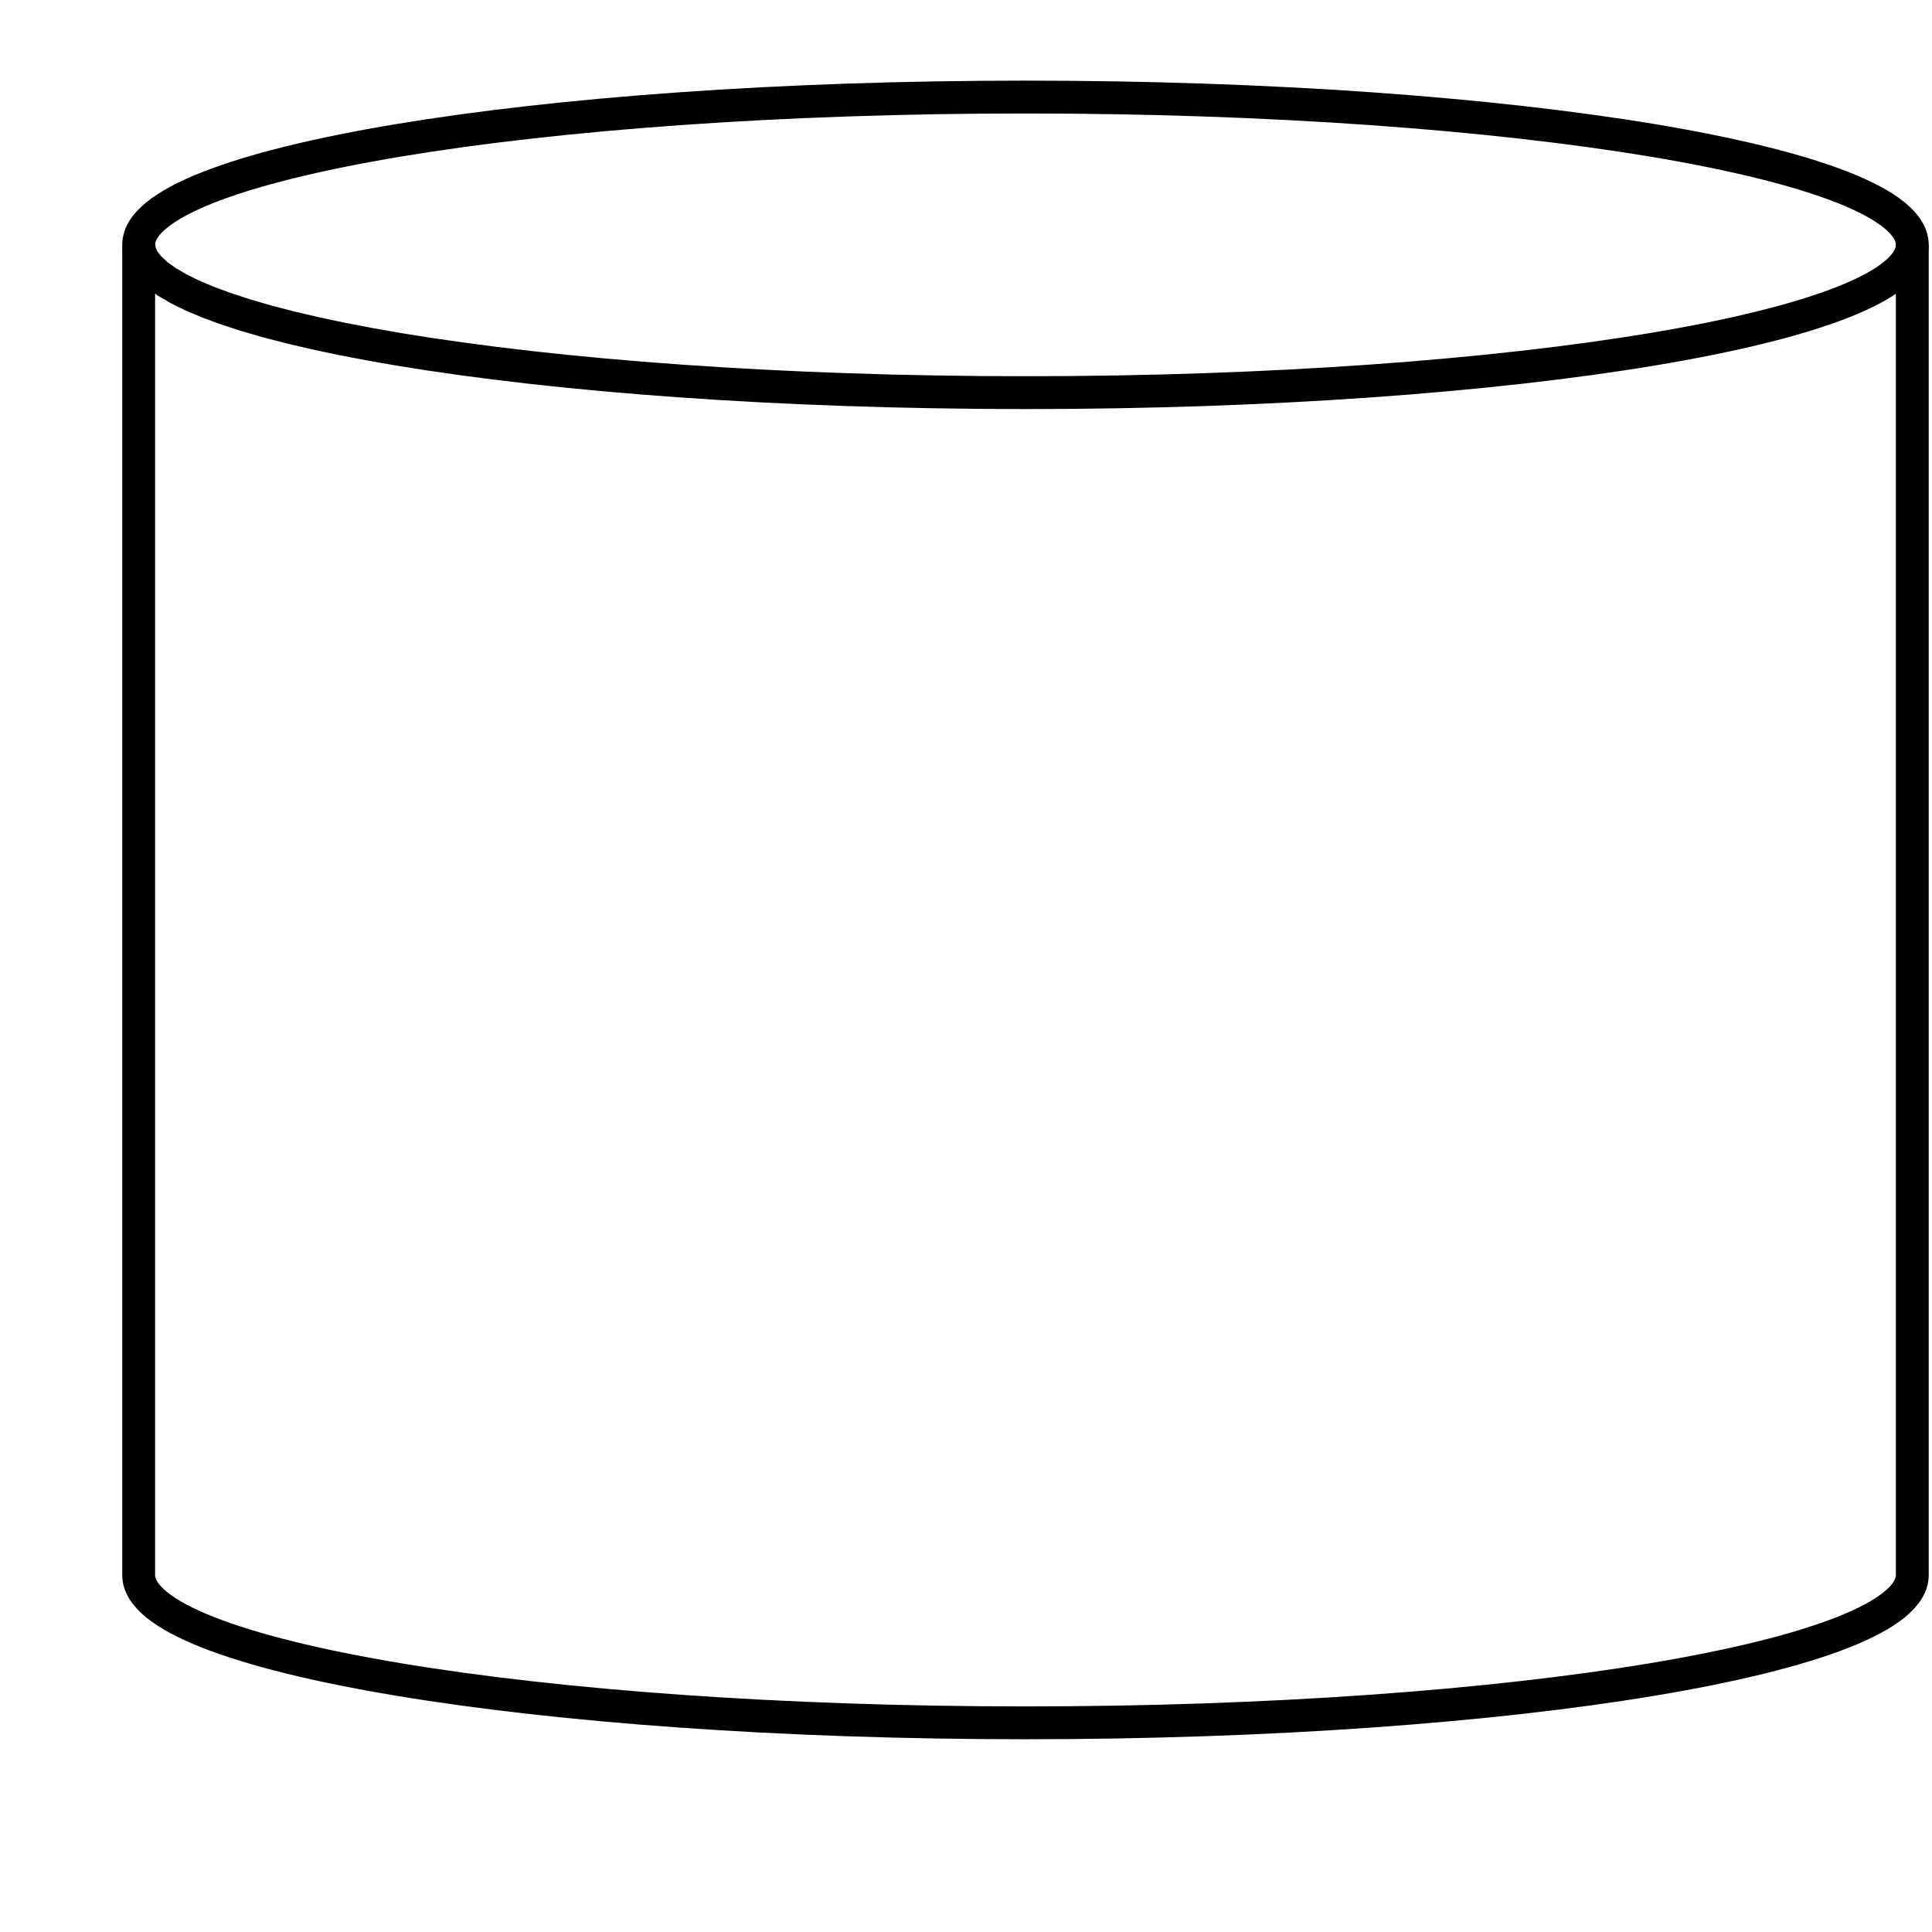
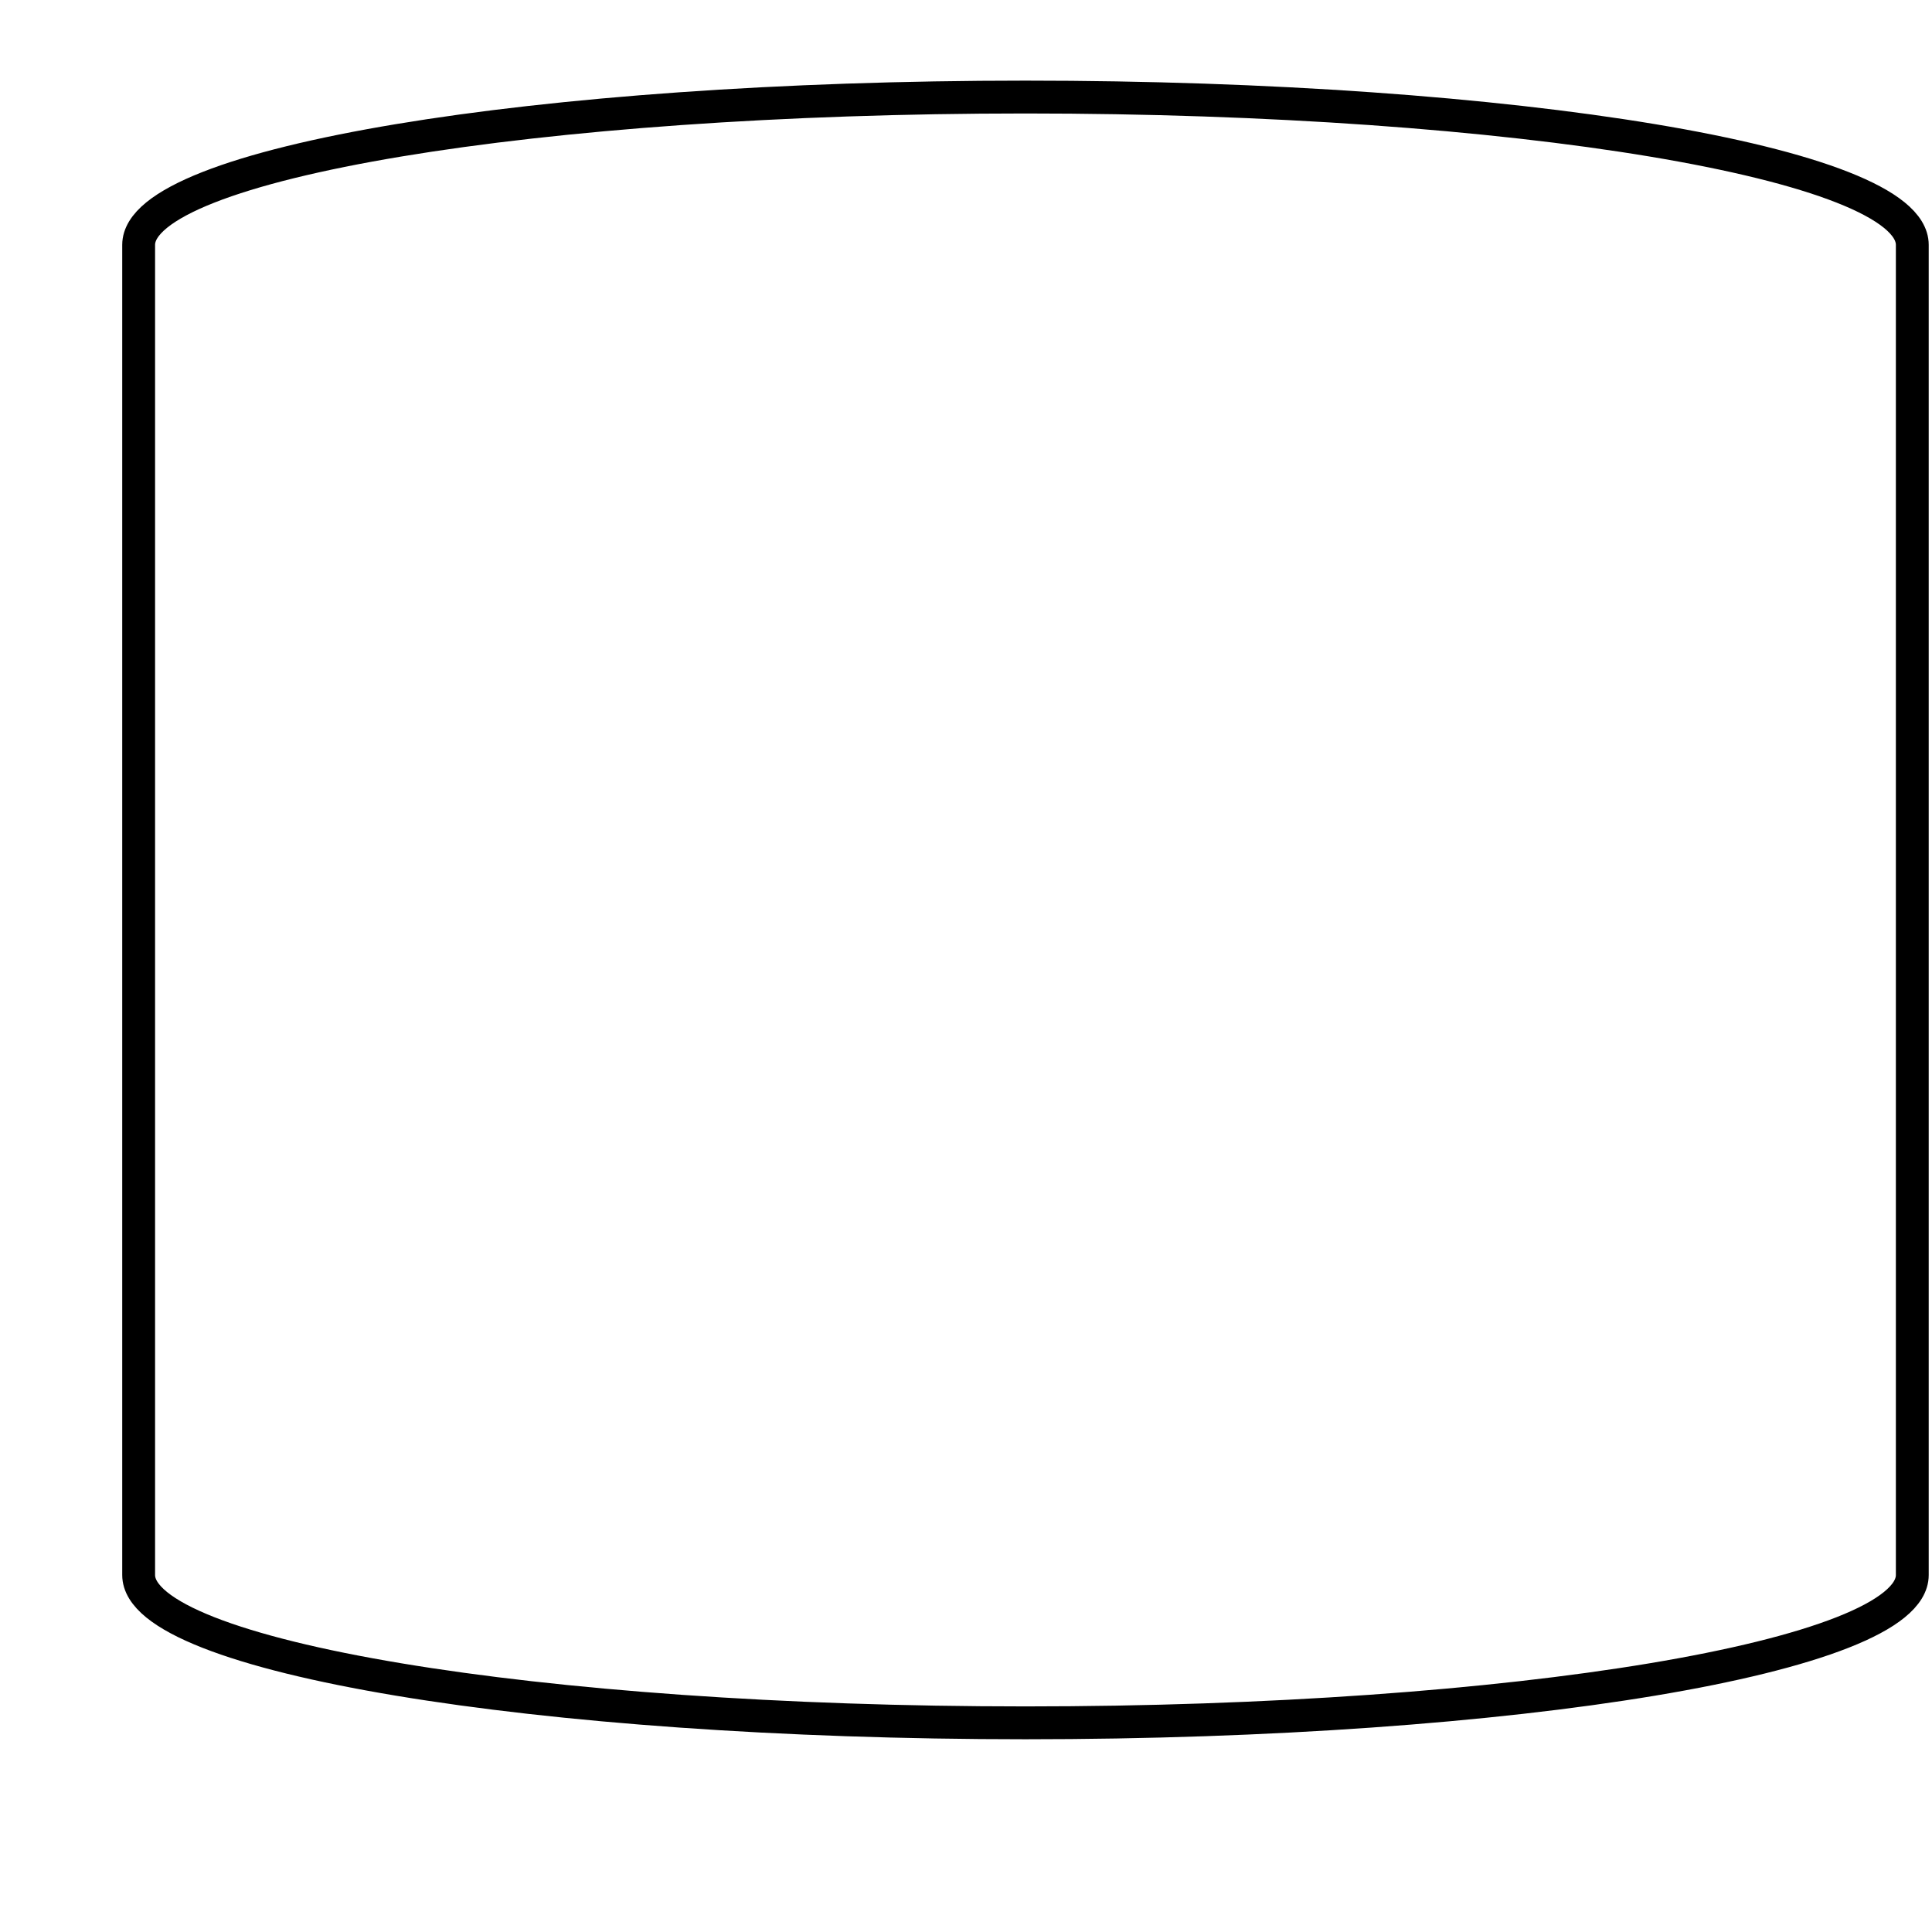
<svg xmlns="http://www.w3.org/2000/svg" xmlns:ns1="http://sodipodi.sourceforge.net/DTD/sodipodi-0.dtd" xmlns:ns2="http://www.inkscape.org/namespaces/inkscape" id="svg2160" ns1:docname="db.svg" ns1:version="0.32" version="1.0" ns2:output_extension="org.inkscape.output.svg.inkscape" ns2:version="0.45.1" viewBox="0 0 1 1" ns1:docbase="/Users/dalts">
  <ns1:namedview id="base" ns2:showpageshadow="false" ns2:zoom="5.939697" height="80px" borderopacity="1.0" ns2:current-layer="svg2160" ns2:cx="69.96566" ns2:cy="49.711096" borderlayer="false" width="80px" bordercolor="#666666" ns2:window-x="20" guidetolerance="10.0" objecttolerance="10.0" ns2:window-y="20" ns2:window-width="1090" ns2:pageopacity="0.0" ns2:pageshadow="2" pagecolor="#ffffff" gridtolerance="10.0" ns2:window-height="821" showborder="true" />
  <title id="title2162">SVG drawing</title>
  <desc id="desc2164">This was produced by version 4.1 of GNU libplot, a free library for exporting 2-D vector graphics.</desc>
  <g id="g2168" xml:space="preserve" style="stroke:#000000;stroke-miterlimit:10.433;fill:none" transform="matrix(.017 0 0 -.017 -.785 1.672)">
    <path id="path2170" d="m50.398 50.398v40.5c0 2.485 12.102 4.5 27 4.5 14.899 0 27.002-2.015 27.002-4.5v-40.5c0-2.48-12.103-4.5-27.002-4.5-14.898 0-27 2.02-27 4.5z" />
-     <path id="path2172" d="m50.398 90.898l0.036-0.231 0.104-0.228 0.172-0.225 0.237-0.221 0.302-0.218 0.364-0.213 0.425-0.209 0.484-0.204 0.541-0.199 0.597-0.194 0.65-0.189 0.703-0.182 0.753-0.177 0.802-0.17 0.849-0.163 0.894-0.157 0.938-0.149 0.98-0.141 1.021-0.134 1.058-0.126 1.096-0.117 1.13-0.108 1.165-0.1 1.195-0.09 1.226-0.081 1.254-0.071 1.281-0.061 1.306-0.05 1.329-0.04 1.35-0.028 1.37-0.018 1.388-0.006c14.899 0 27.002 2.02 27.002 4.5" />
  </g>
</svg>